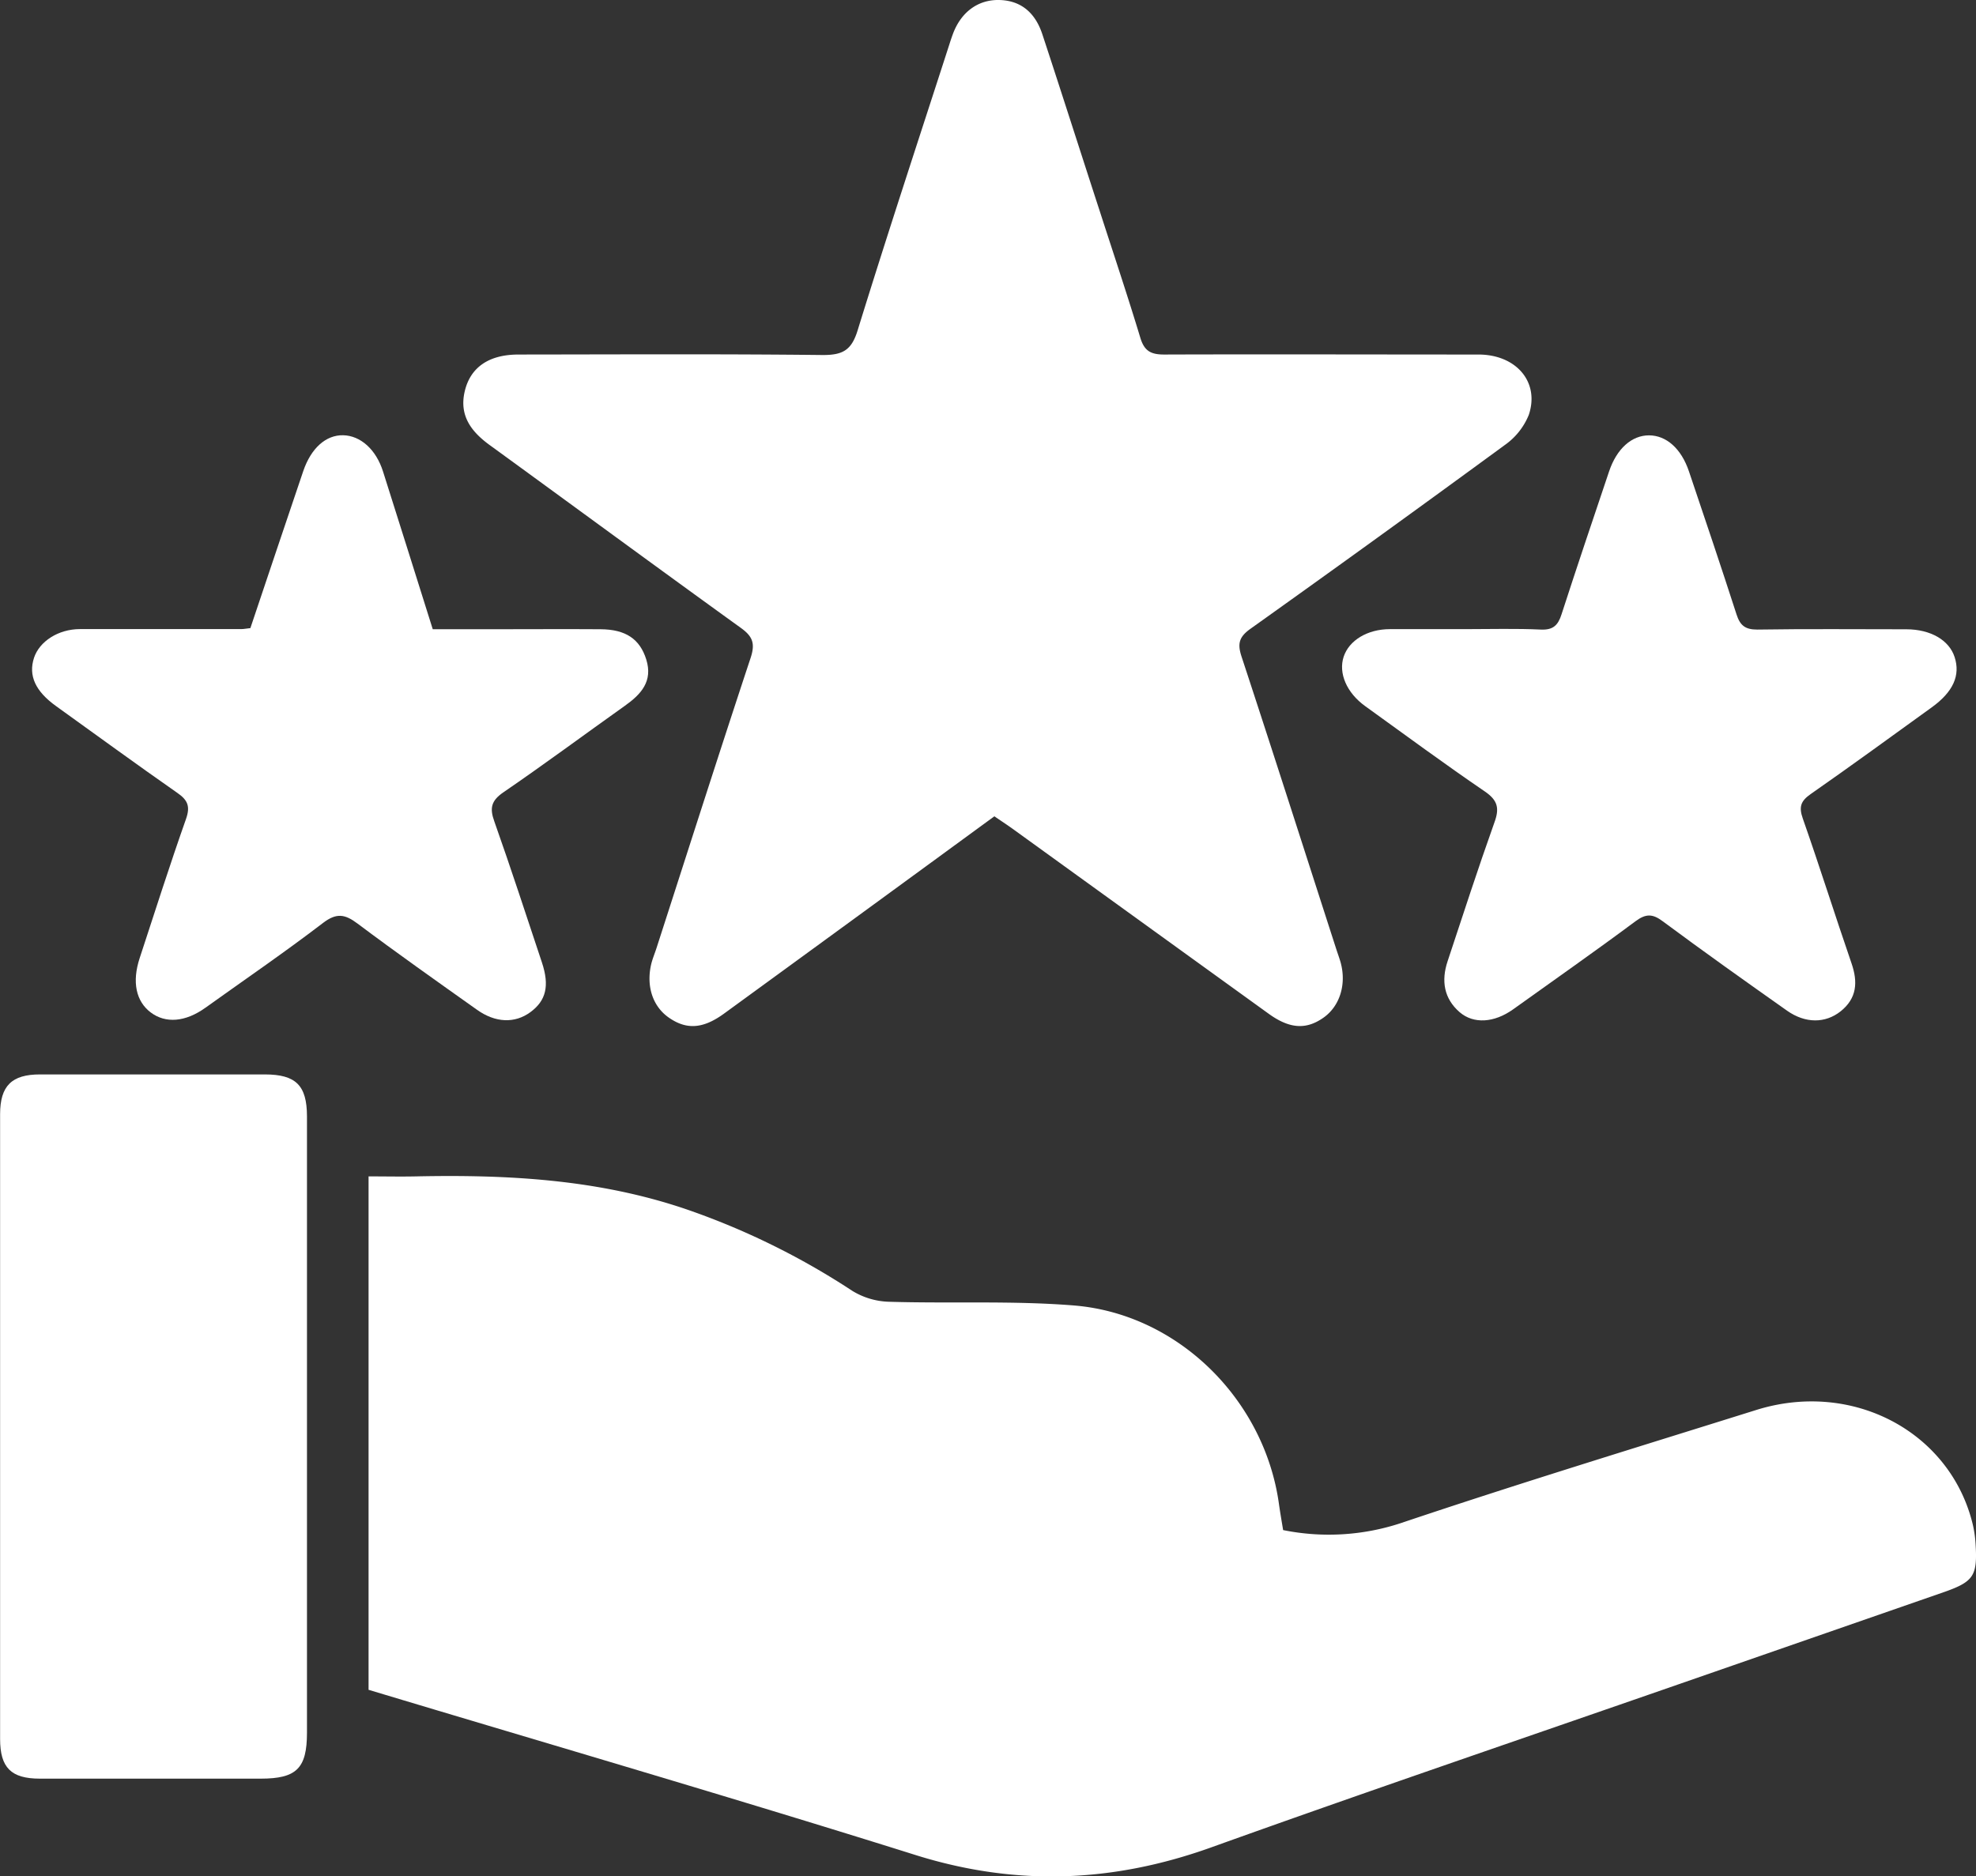
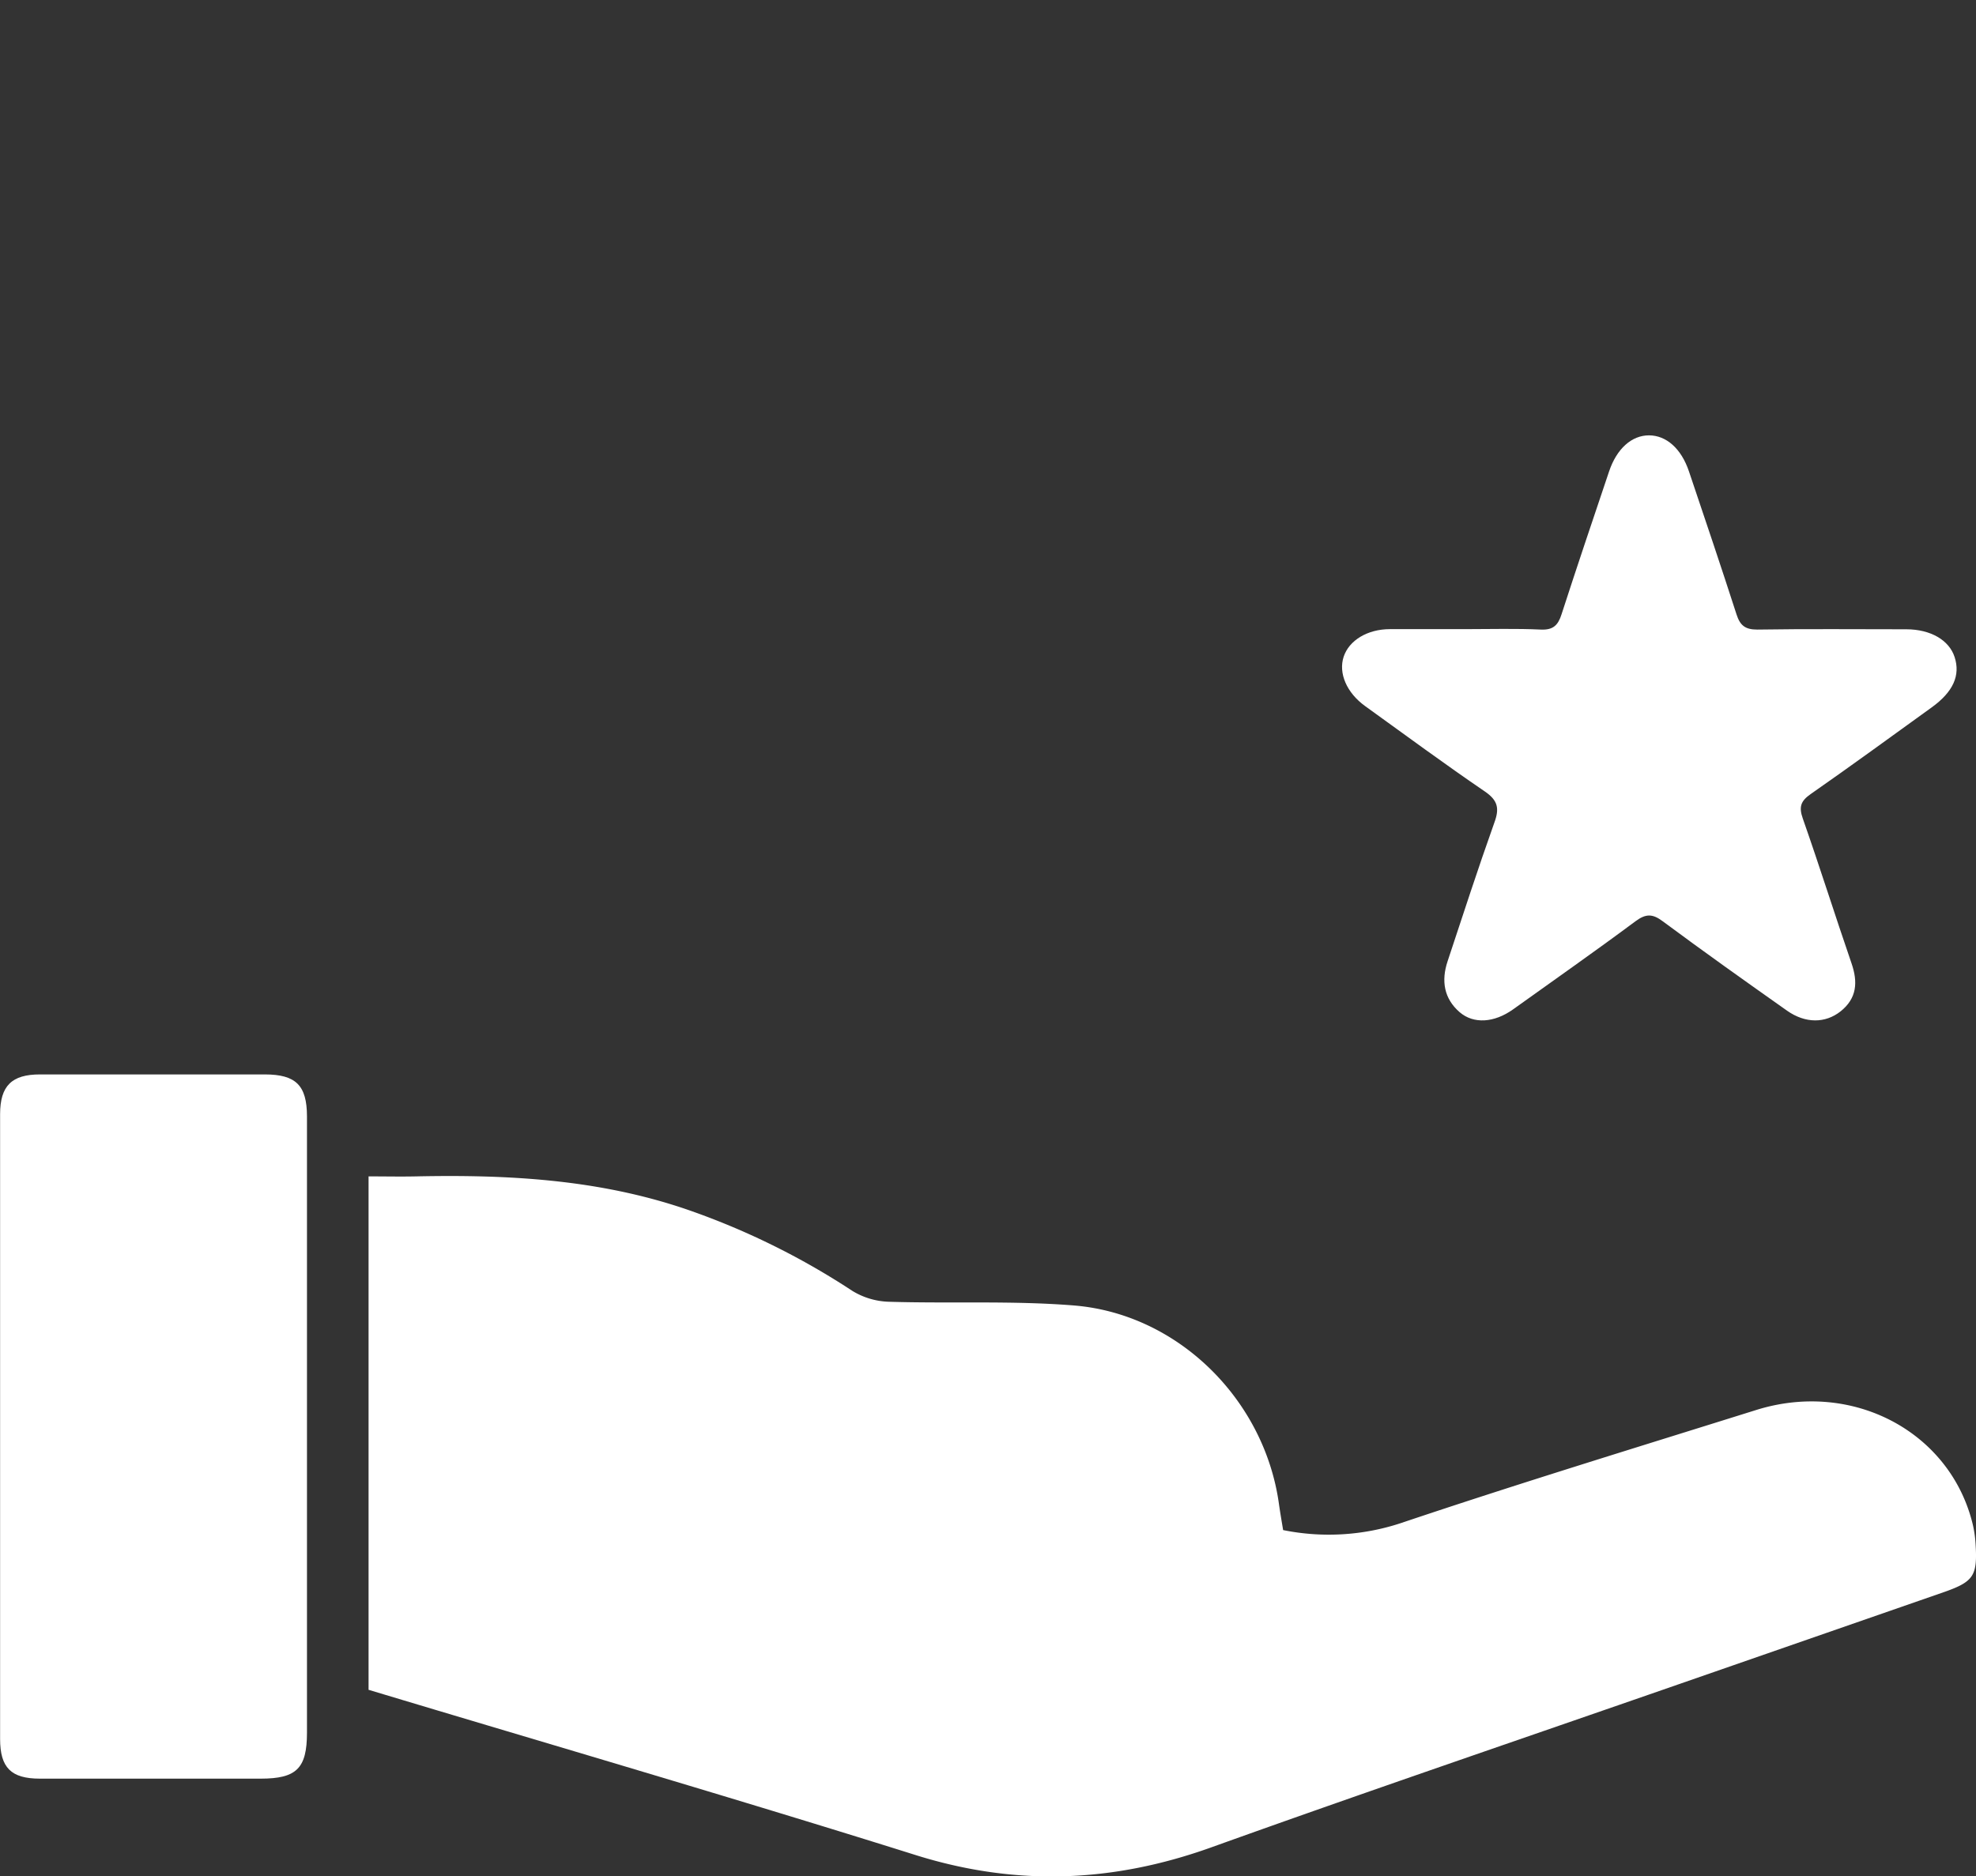
<svg xmlns="http://www.w3.org/2000/svg" viewBox="0 0 403.6 383.3">
  <rect x="0" y="0" width="403.6" height="383.3" fill="#333333" stroke="none" />
  <defs>
    <style>.cls-1{fill:#fff;}</style>
  </defs>
  <g id="Calque_2" data-name="Calque 2">
    <g id="Calque_1-2" data-name="Calque 1">
      <path class="cls-1" d="M403.52,315.56a23.47,23.47,0,0,0-.55-4c-4.51-19-24.53-29.69-44.28-23.5-24.22,7.59-48.49,15-72.55,23.1a47,47,0,0,1-24.06,1.43c-.29-1.76-.61-3.6-.87-5.45-3-21.26-20.66-38.79-42-40.45-12.53-1-25.17-.36-37.75-.75a15.08,15.08,0,0,1-7.43-2.26,151.46,151.46,0,0,0-33.73-16.59c-18-6.16-36.52-7.15-55.27-6.76-3.2.07-6.4,0-9.75,0V345.22C112.64,356.46,150,367.35,187.08,379c20.5,6.41,40.28,5.61,60.35-1.6,31.62-11.36,63.43-22.18,95.17-33.22l54.68-19C403.09,323.11,403.91,321.88,403.52,315.56Z" />
-       <path class="cls-1" d="M100.12,91c17.08,12.42,34.1,24.94,51.23,37.3,2.36,1.71,2.92,3.12,2,6-6.54,19.74-12.85,39.55-19.24,59.33-.37,1.16-.86,2.29-1.13,3.47-1,4.48.38,8.56,3.68,10.83,3.58,2.47,6.93,2.27,11.22-.85q27.57-20.08,55.22-40.31c1.27.87,2.5,1.67,3.7,2.53q26.17,18.92,52.35,37.82c4.3,3.1,7.68,3.27,11.21.76,3.32-2.36,4.69-6.82,3.46-11.27-.26-.91-.59-1.79-.88-2.69-6.43-19.92-12.8-39.86-19.34-59.74-.86-2.6-.58-4,1.75-5.68q26.13-18.62,52-37.58a13.91,13.91,0,0,0,4.9-6.14c2.27-6.71-2.54-12.33-10.24-12.35-21.41,0-42.82-.07-64.23,0-2.75,0-4.06-.74-4.87-3.43-2.62-8.66-5.5-17.24-8.28-25.85C220.72,31.15,216.87,19.05,212.9,7,211.36,2.33,208.27.06,204,0s-7.74,2.49-9.39,7c-.23.63-.45,1.27-.65,1.91-6.31,19.53-12.74,39-18.8,58.62-1.24,4-3,5-7.07,5-20.73-.23-41.46-.12-62.19-.1-6.07,0-9.87,2.63-11,7.61S96.35,88.28,100.12,91Z" />
      <path class="cls-1" d="M54.1,219.5q-23,0-45.93,0c-5.76,0-8.14,2.31-8.15,8.12q0,63.83,0,127.64c0,5.9,2.27,8.1,8.1,8.11H53.24c7.32,0,9.45-2.09,9.46-9.35V291.84q0-31.9,0-63.81C62.68,221.72,60.42,219.51,54.1,219.5Z" />
-       <path class="cls-1" d="M108.33,206.78c3.21-2.36,3.94-5.39,2.36-10.15-3.2-9.6-6.33-19.24-9.71-28.78-1-2.74-.67-4.27,1.86-6,8.37-5.73,16.52-11.78,24.79-17.66,3.31-2.35,5.76-5,4.37-9.46-1.3-4.17-4.19-6.15-9.34-6.18-7.17-.05-14.35,0-21.53,0H88.39c-3.49-11.09-6.8-21.65-10.15-32.2C76.81,91.8,73.62,89,70.1,88.92s-6.56,2.62-8.16,7.32c-3.6,10.61-7.15,21.22-10.8,32.08-.82.09-1.35.2-1.88.2-11,0-21.94,0-32.91,0-4.46,0-8.3,2.53-9.4,5.86-1.19,3.64.27,6.84,4.52,9.89,8.24,5.92,16.44,11.91,24.76,17.72,2.14,1.48,2.66,2.77,1.76,5.33-3.32,9.41-6.35,18.93-9.46,28.41-1.6,4.87-.76,8.84,2.26,11.11s7.06,2,11.22-1c8-5.73,16.19-11.33,24-17.31,2.74-2.08,4.45-1.77,7,.14,8,6,16.19,11.78,24.36,17.58C101.19,209,105.18,209.1,108.33,206.78Z" />
      <path class="cls-1" d="M299.34,128.53c-5.14,0-10.29,0-15.44,0-4.61,0-8.37,2.31-9.46,5.65s.6,7.34,4.4,10.08c8.12,5.85,16.18,11.8,24.45,17.44,2.66,1.82,3,3.46,1.94,6.34-3.35,9.4-6.43,18.9-9.57,28.38-1.3,3.93-.75,7.57,2.47,10.36,2.86,2.47,7.06,2.17,10.89-.55,8.37-6,16.78-11.88,25-18,2.11-1.57,3.49-1.61,5.62,0,8.36,6.21,16.86,12.24,25.37,18.25,3.74,2.63,7.8,2.6,10.91.15,3.37-2.67,3.58-6,2.25-9.84-3.38-9.83-6.5-19.75-9.94-29.55-.84-2.37-.45-3.58,1.58-5,8.33-5.81,16.52-11.79,24.75-17.73,4.39-3.17,5.89-6.54,4.67-10.28-1.12-3.46-4.9-5.66-9.85-5.67-10.16,0-20.32-.1-30.47.06-2.51,0-3.51-.89-4.23-3.12-3.15-9.76-6.43-19.48-9.71-29.2-1.57-4.66-4.62-7.35-8.15-7.36s-6.59,2.7-8.16,7.36c-3.27,9.71-6.55,19.43-9.71,29.19-.71,2.22-1.69,3.24-4.21,3.13C309.64,128.38,304.49,128.53,299.34,128.53Z" />
    </g>
  </g>
</svg>